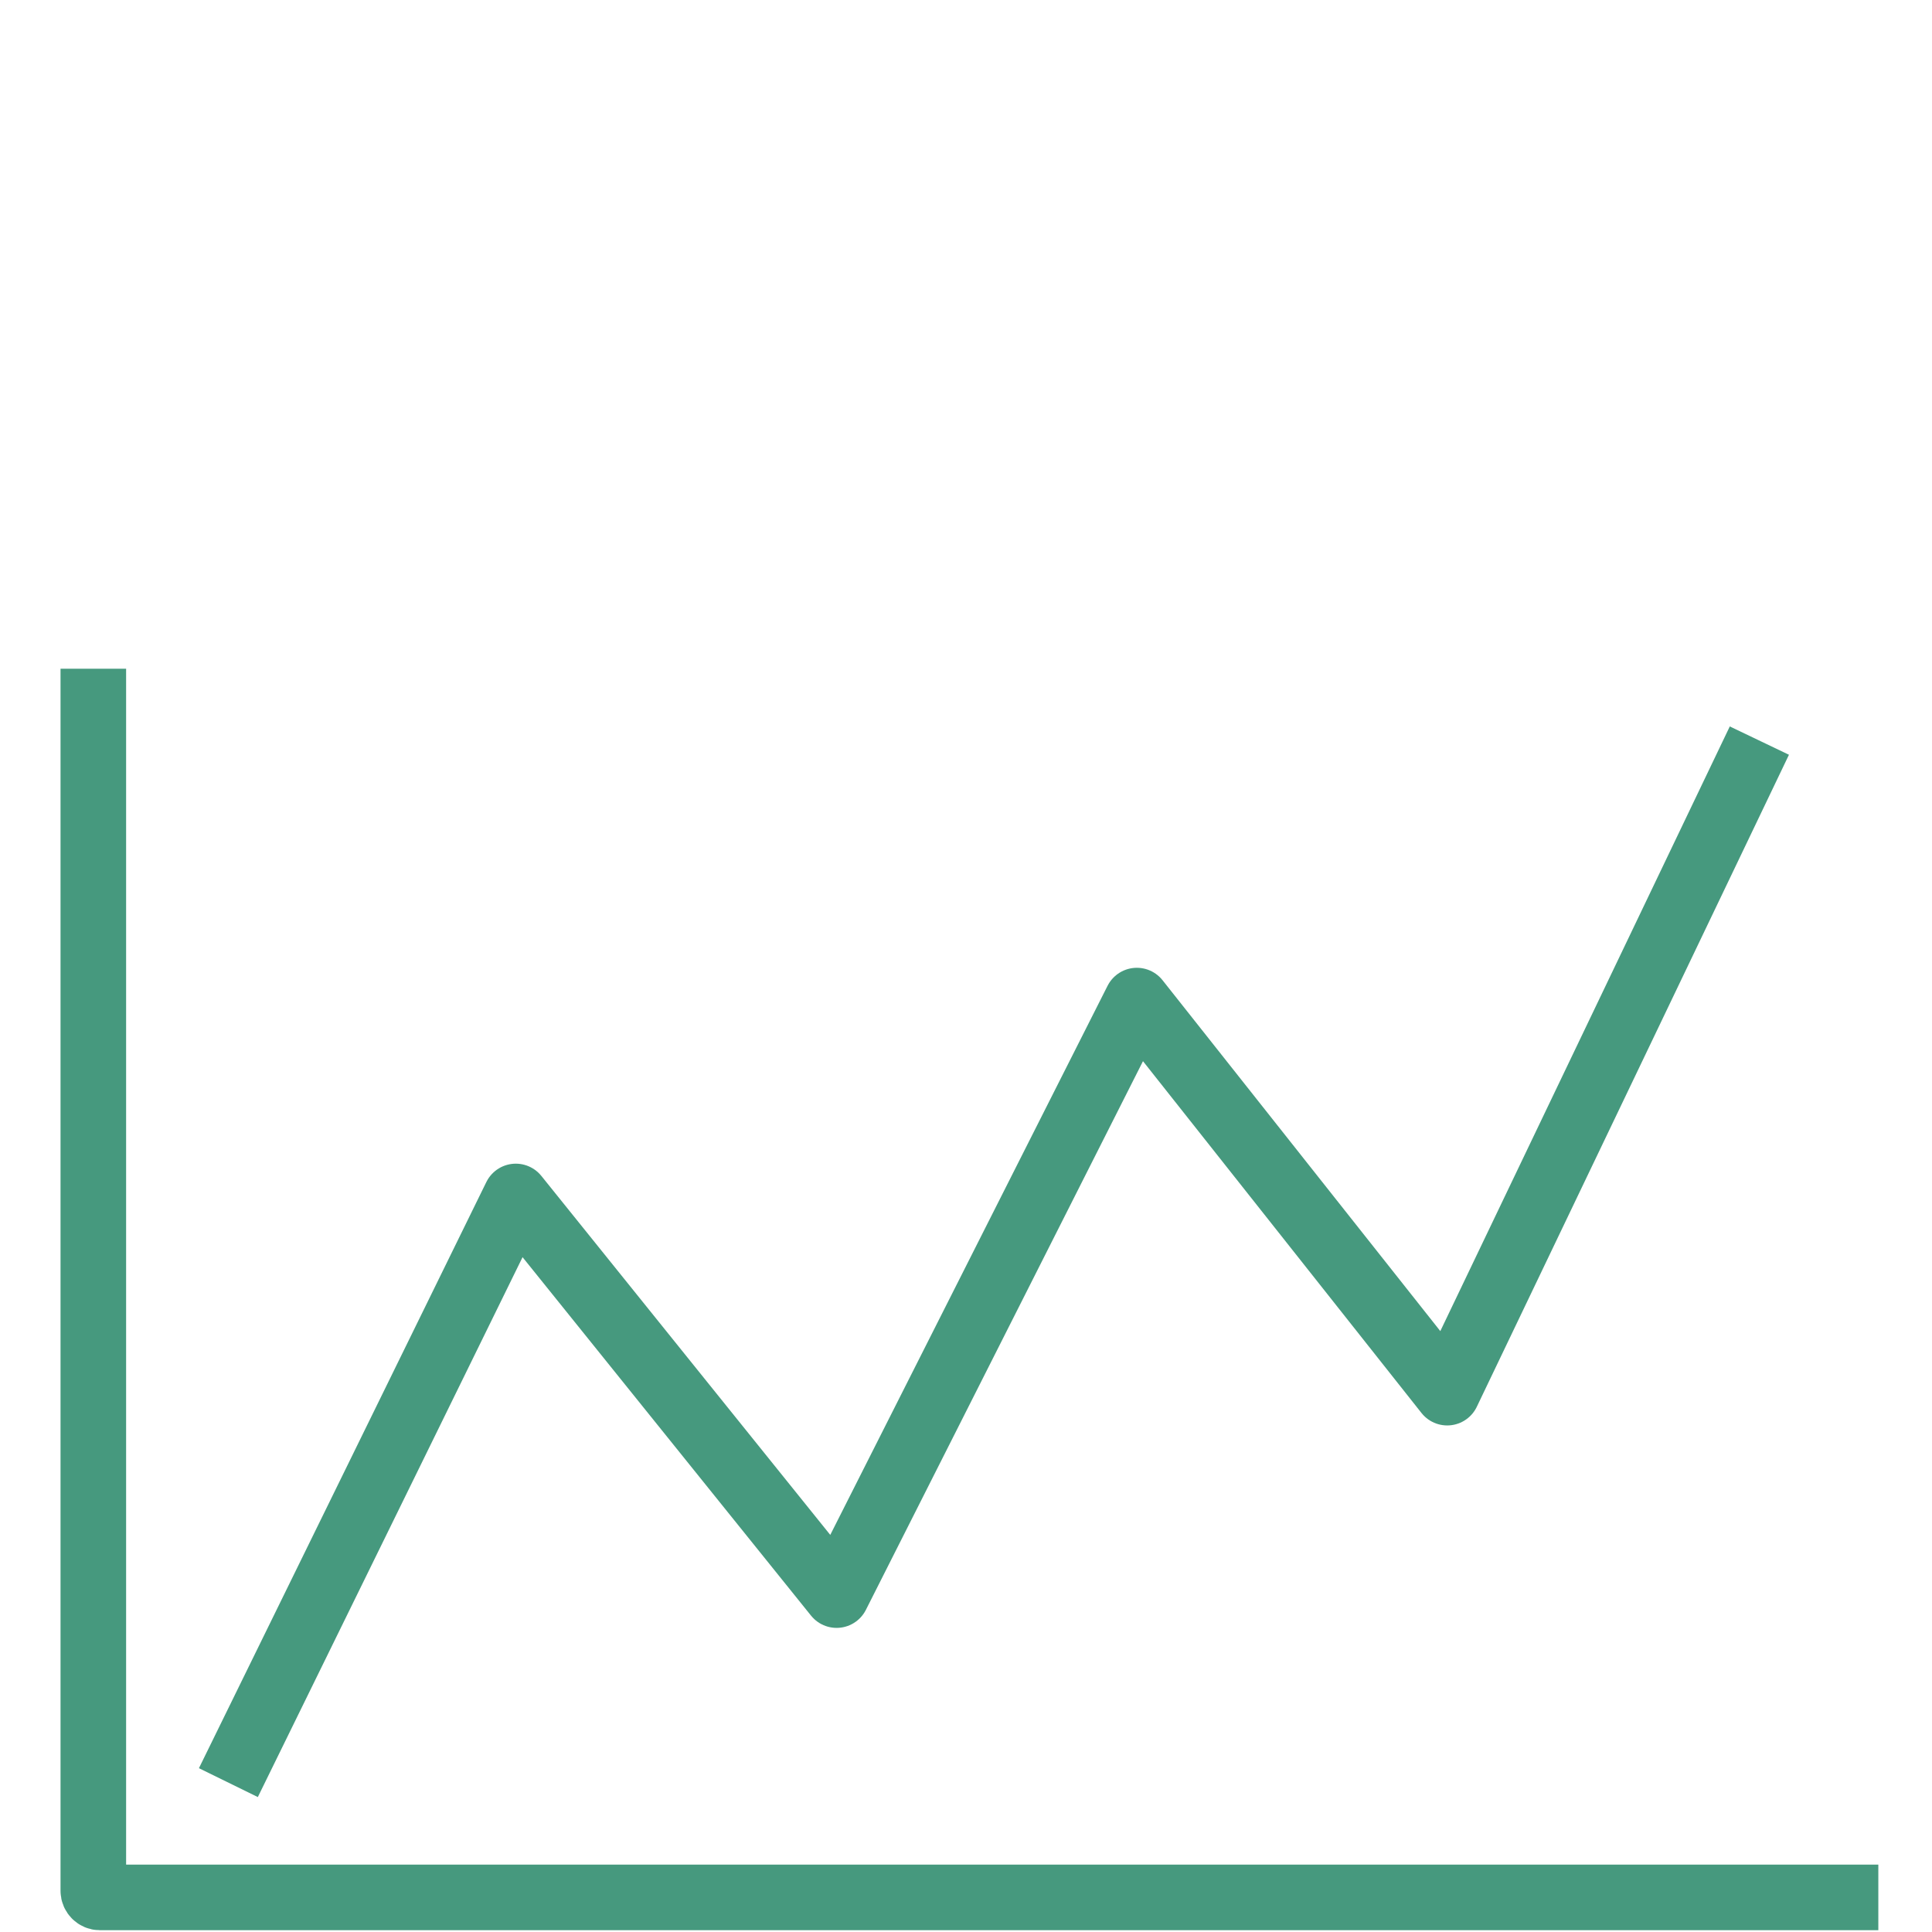
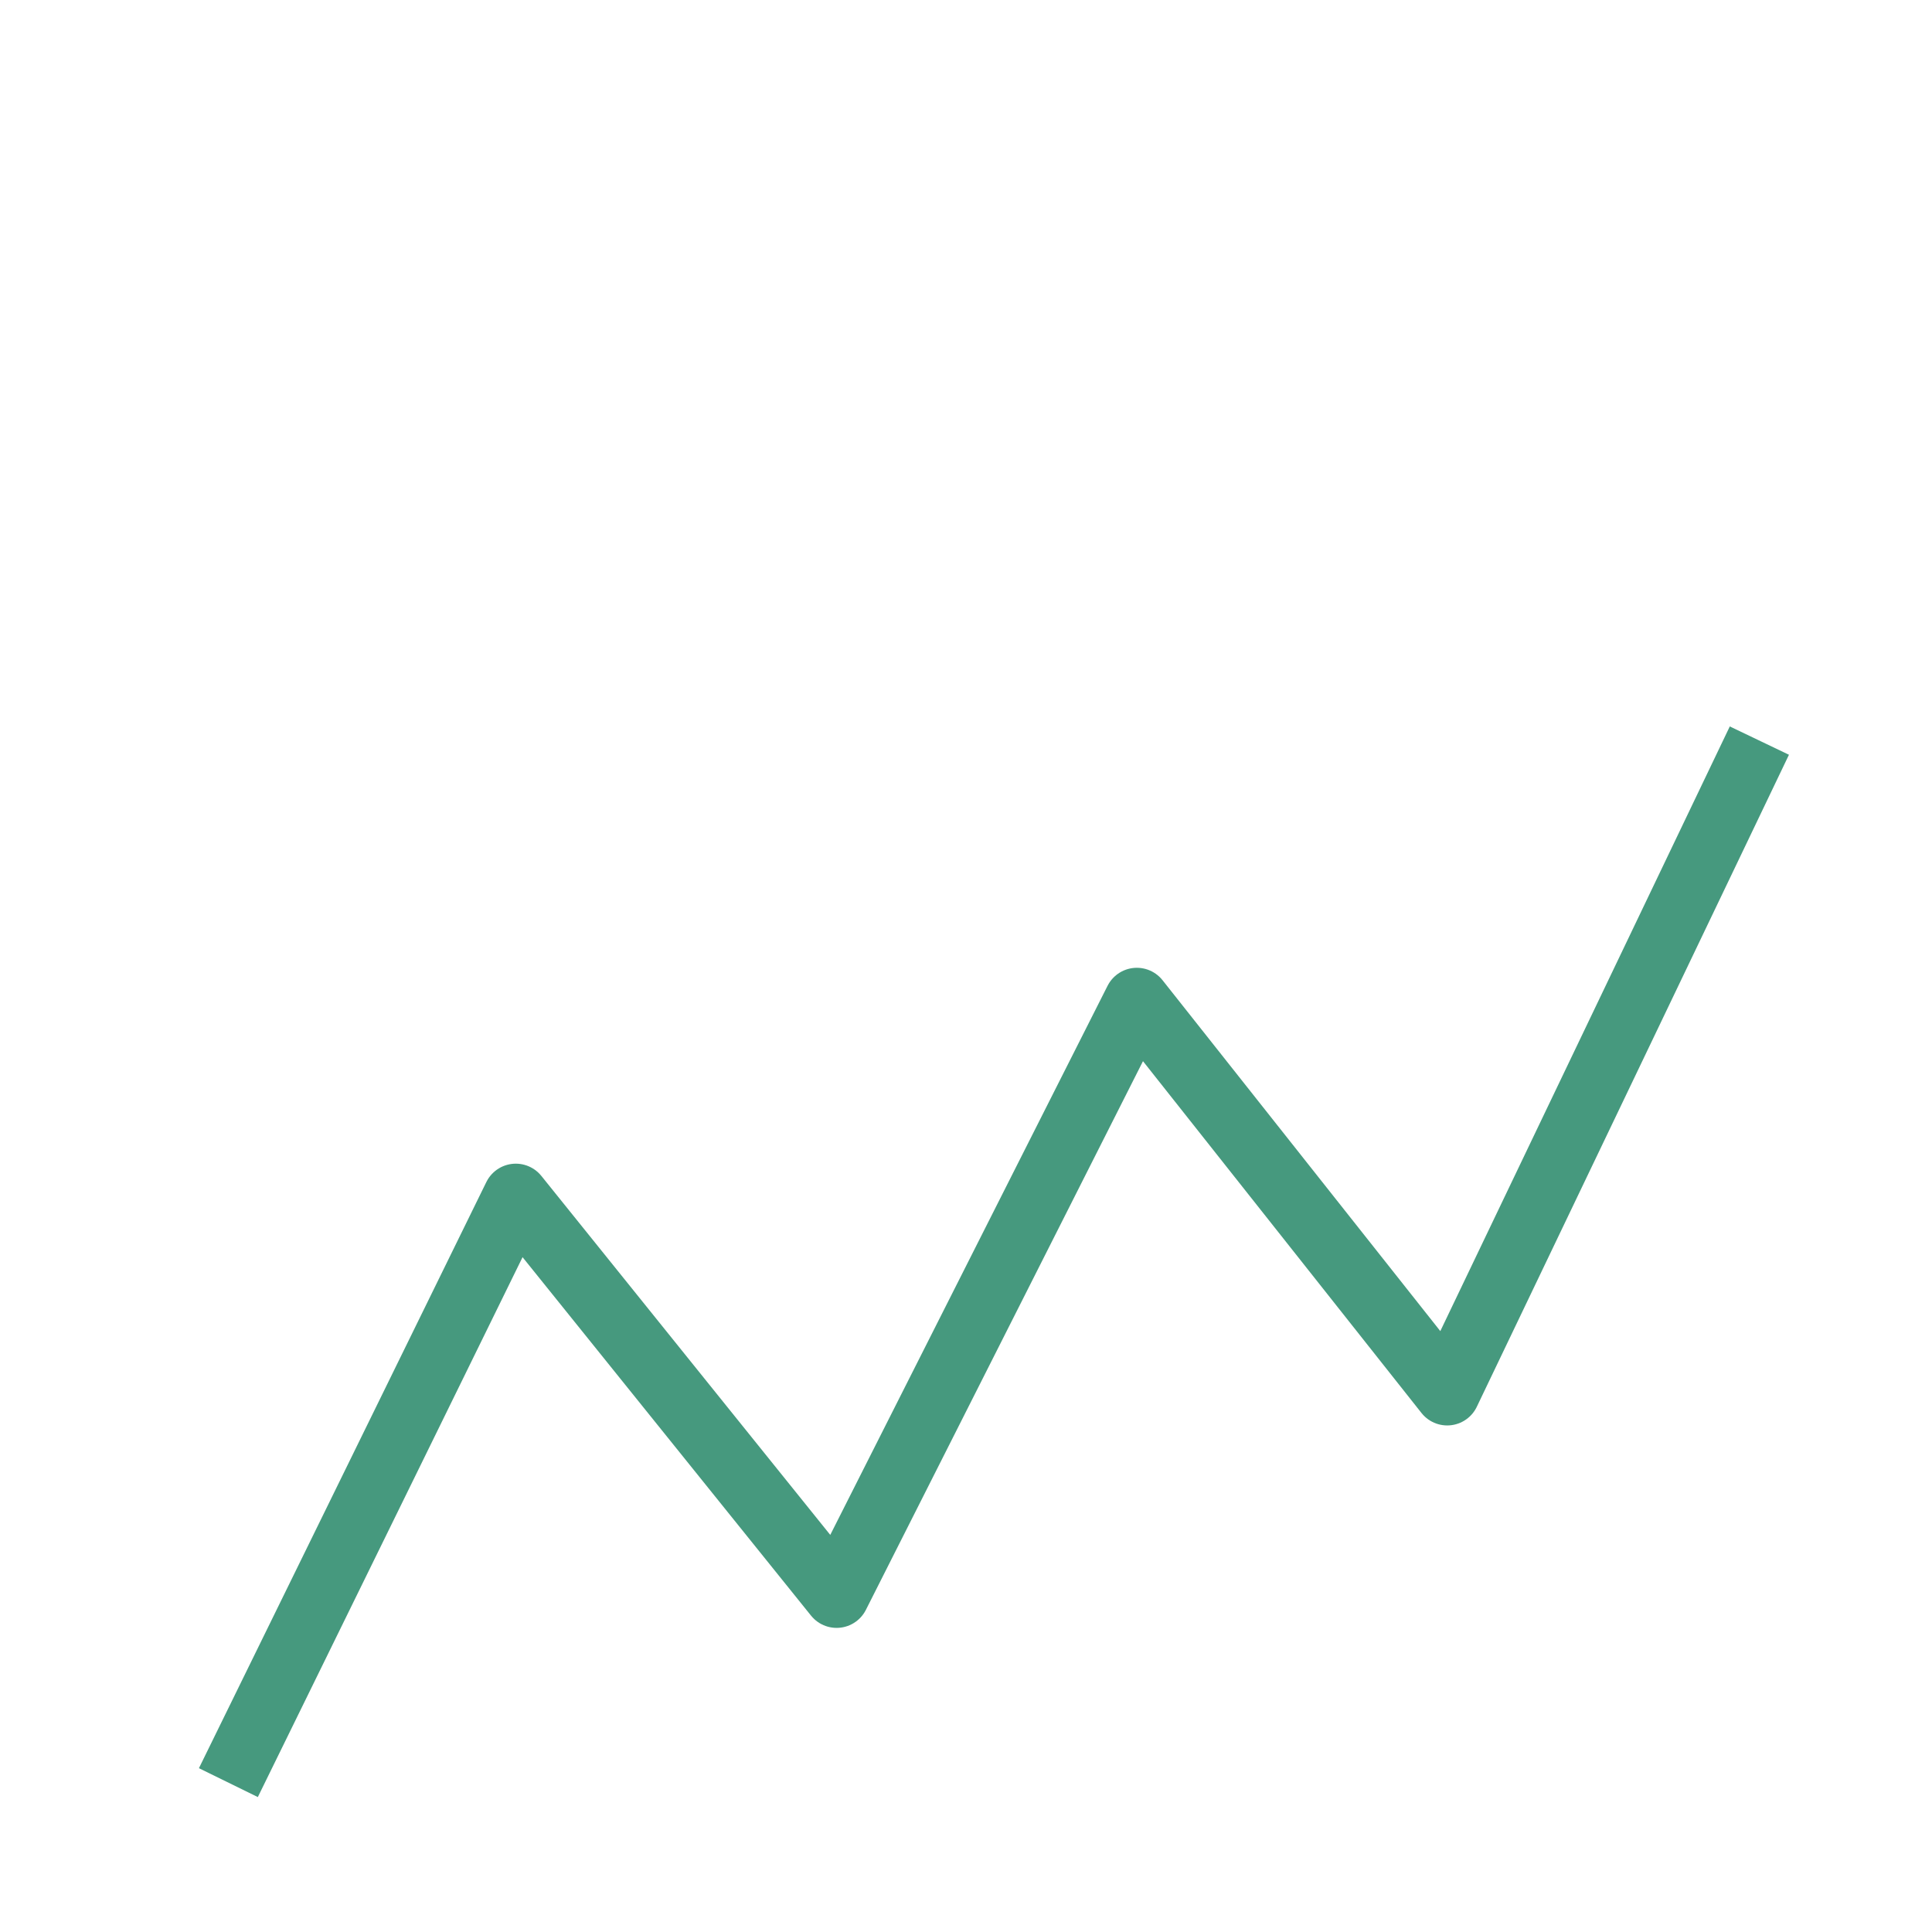
<svg xmlns="http://www.w3.org/2000/svg" id="a" width="64.8" height="64.8" viewBox="0 0 64.8 64.8">
  <defs>
    <style>.b{stroke-linejoin:round;}.b,.c{fill:none;stroke:#46997e;stroke-width:2.2px;}.c{stroke-miterlimit:10;}</style>
  </defs>
-   <path class="c" d="M3.13,22.43V63.42c0,.12,.1,.22,.22,.22H63" />
  <polyline class="b" points="7.66 59.79 17.3 40.13 28.06 53.5 38.13 33.56 48.54 46.71 59.01 24.84" />
</svg>